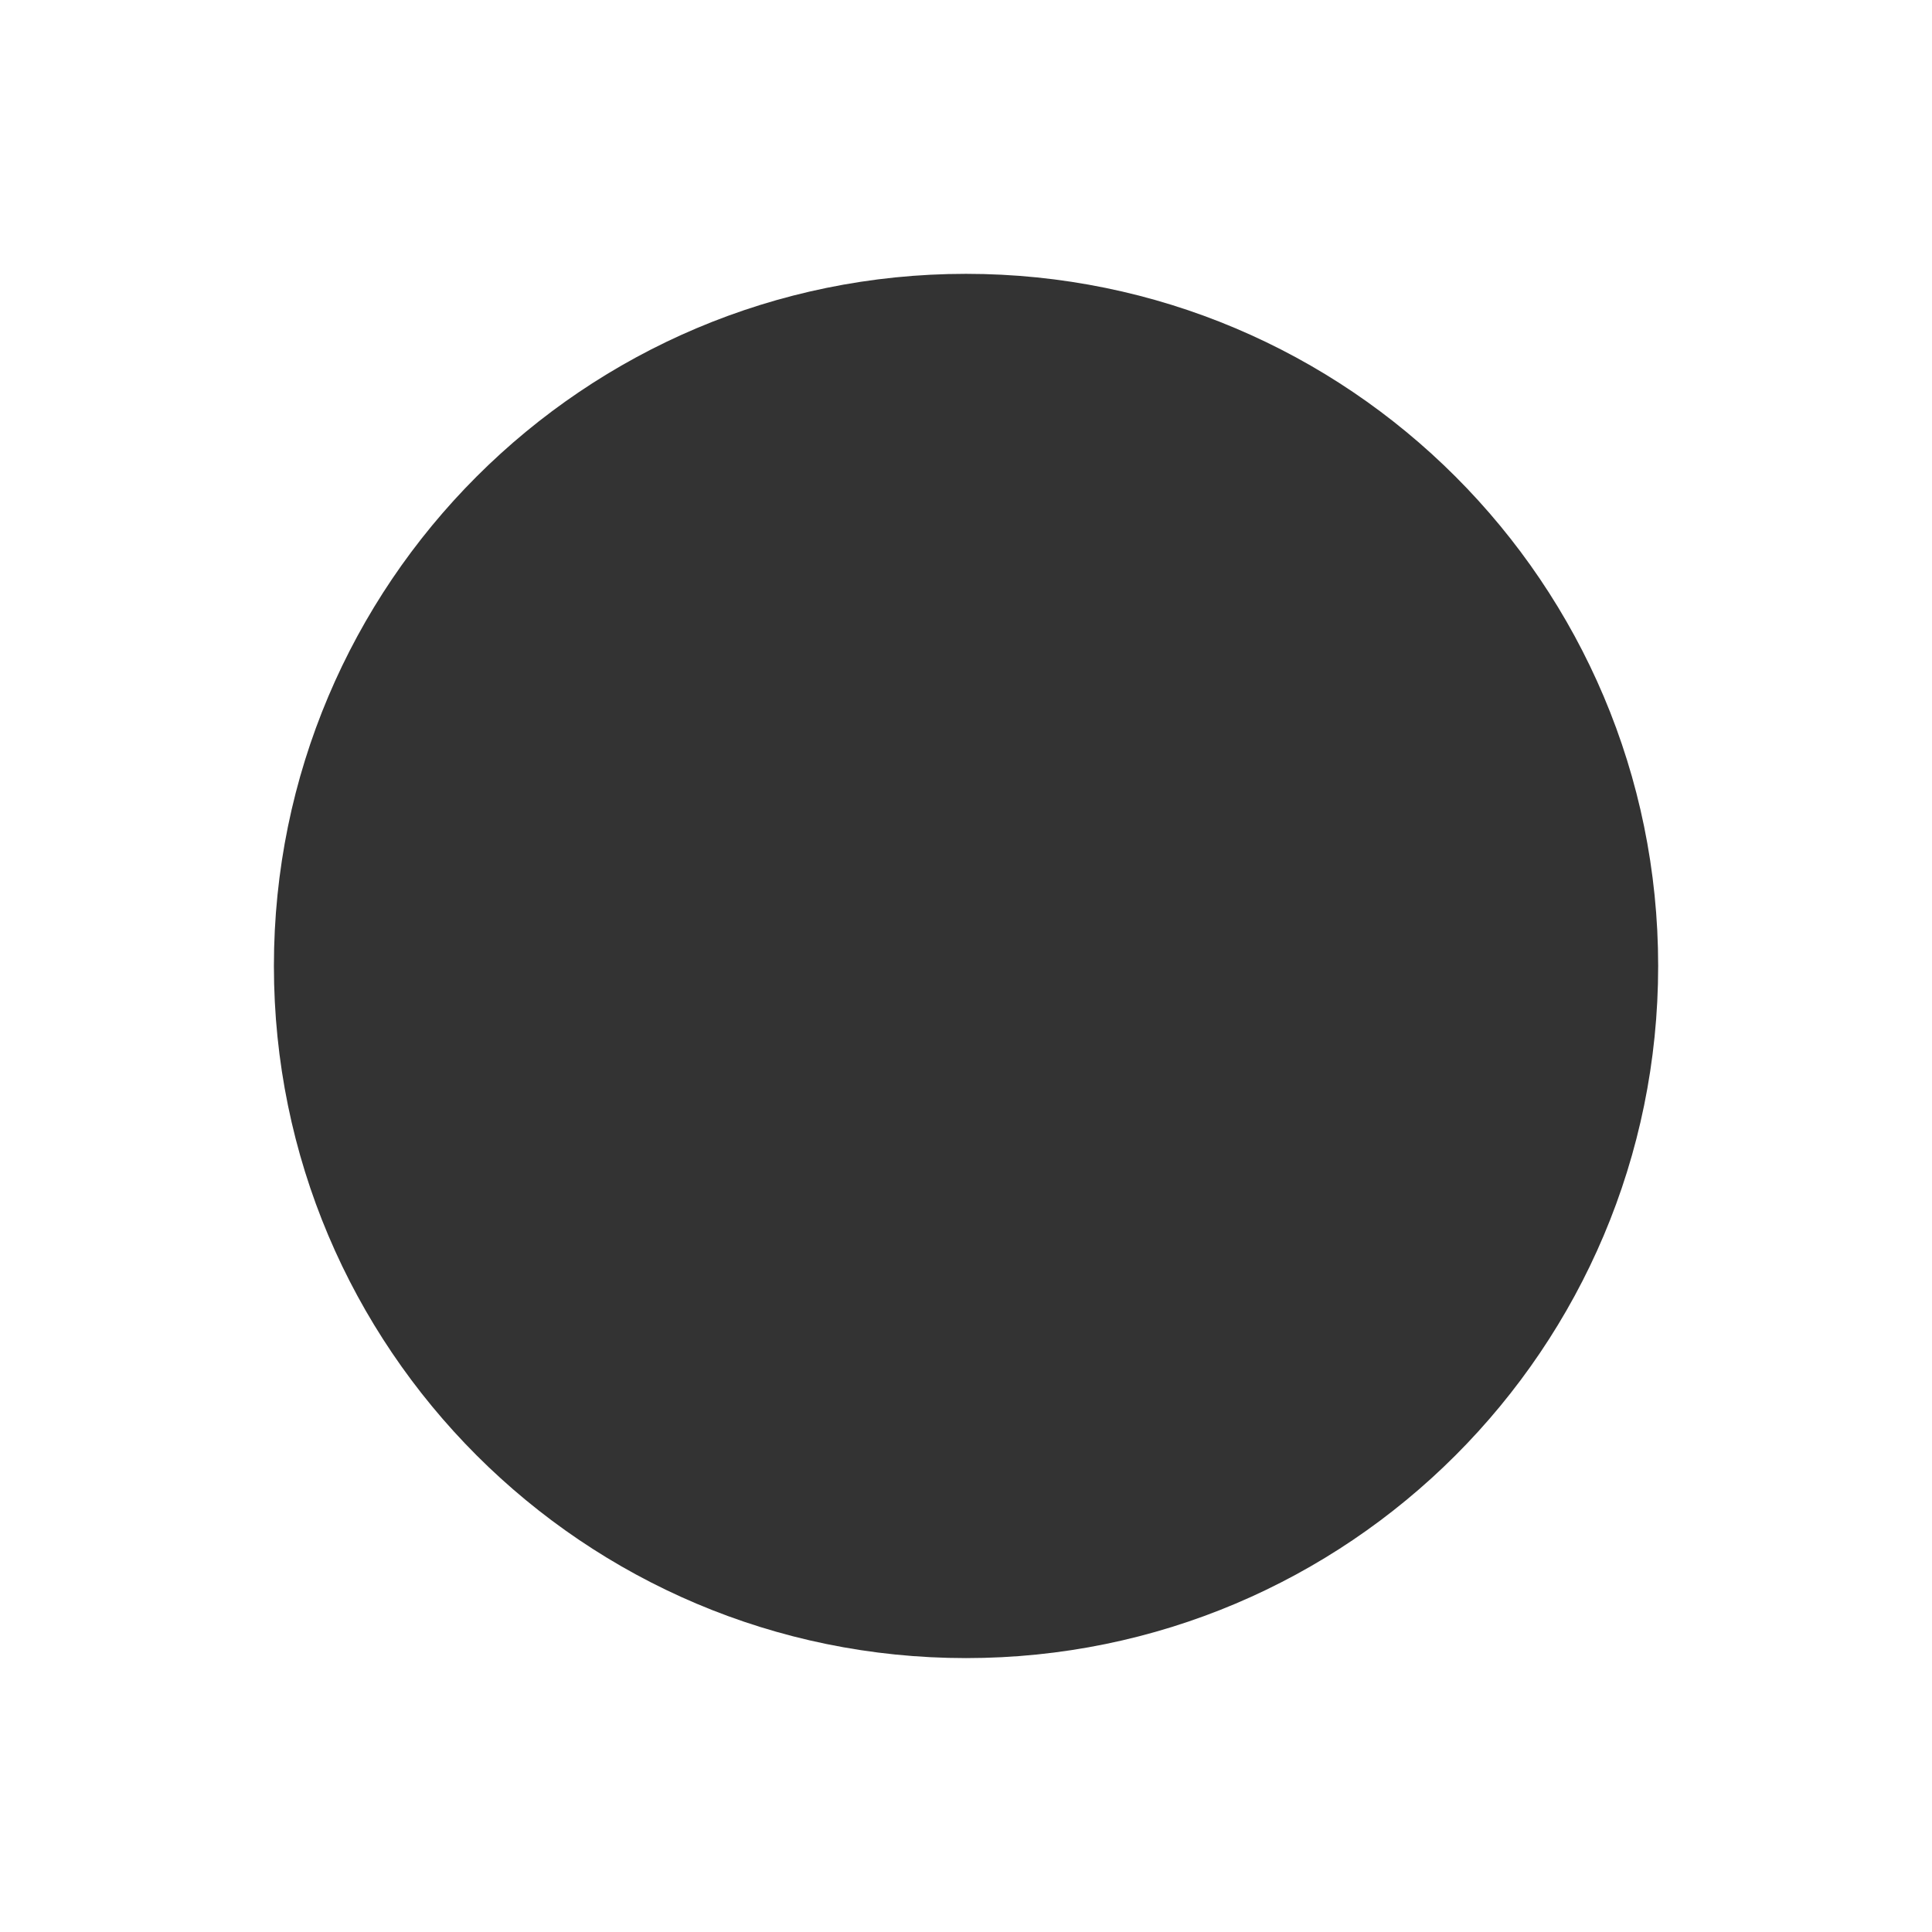
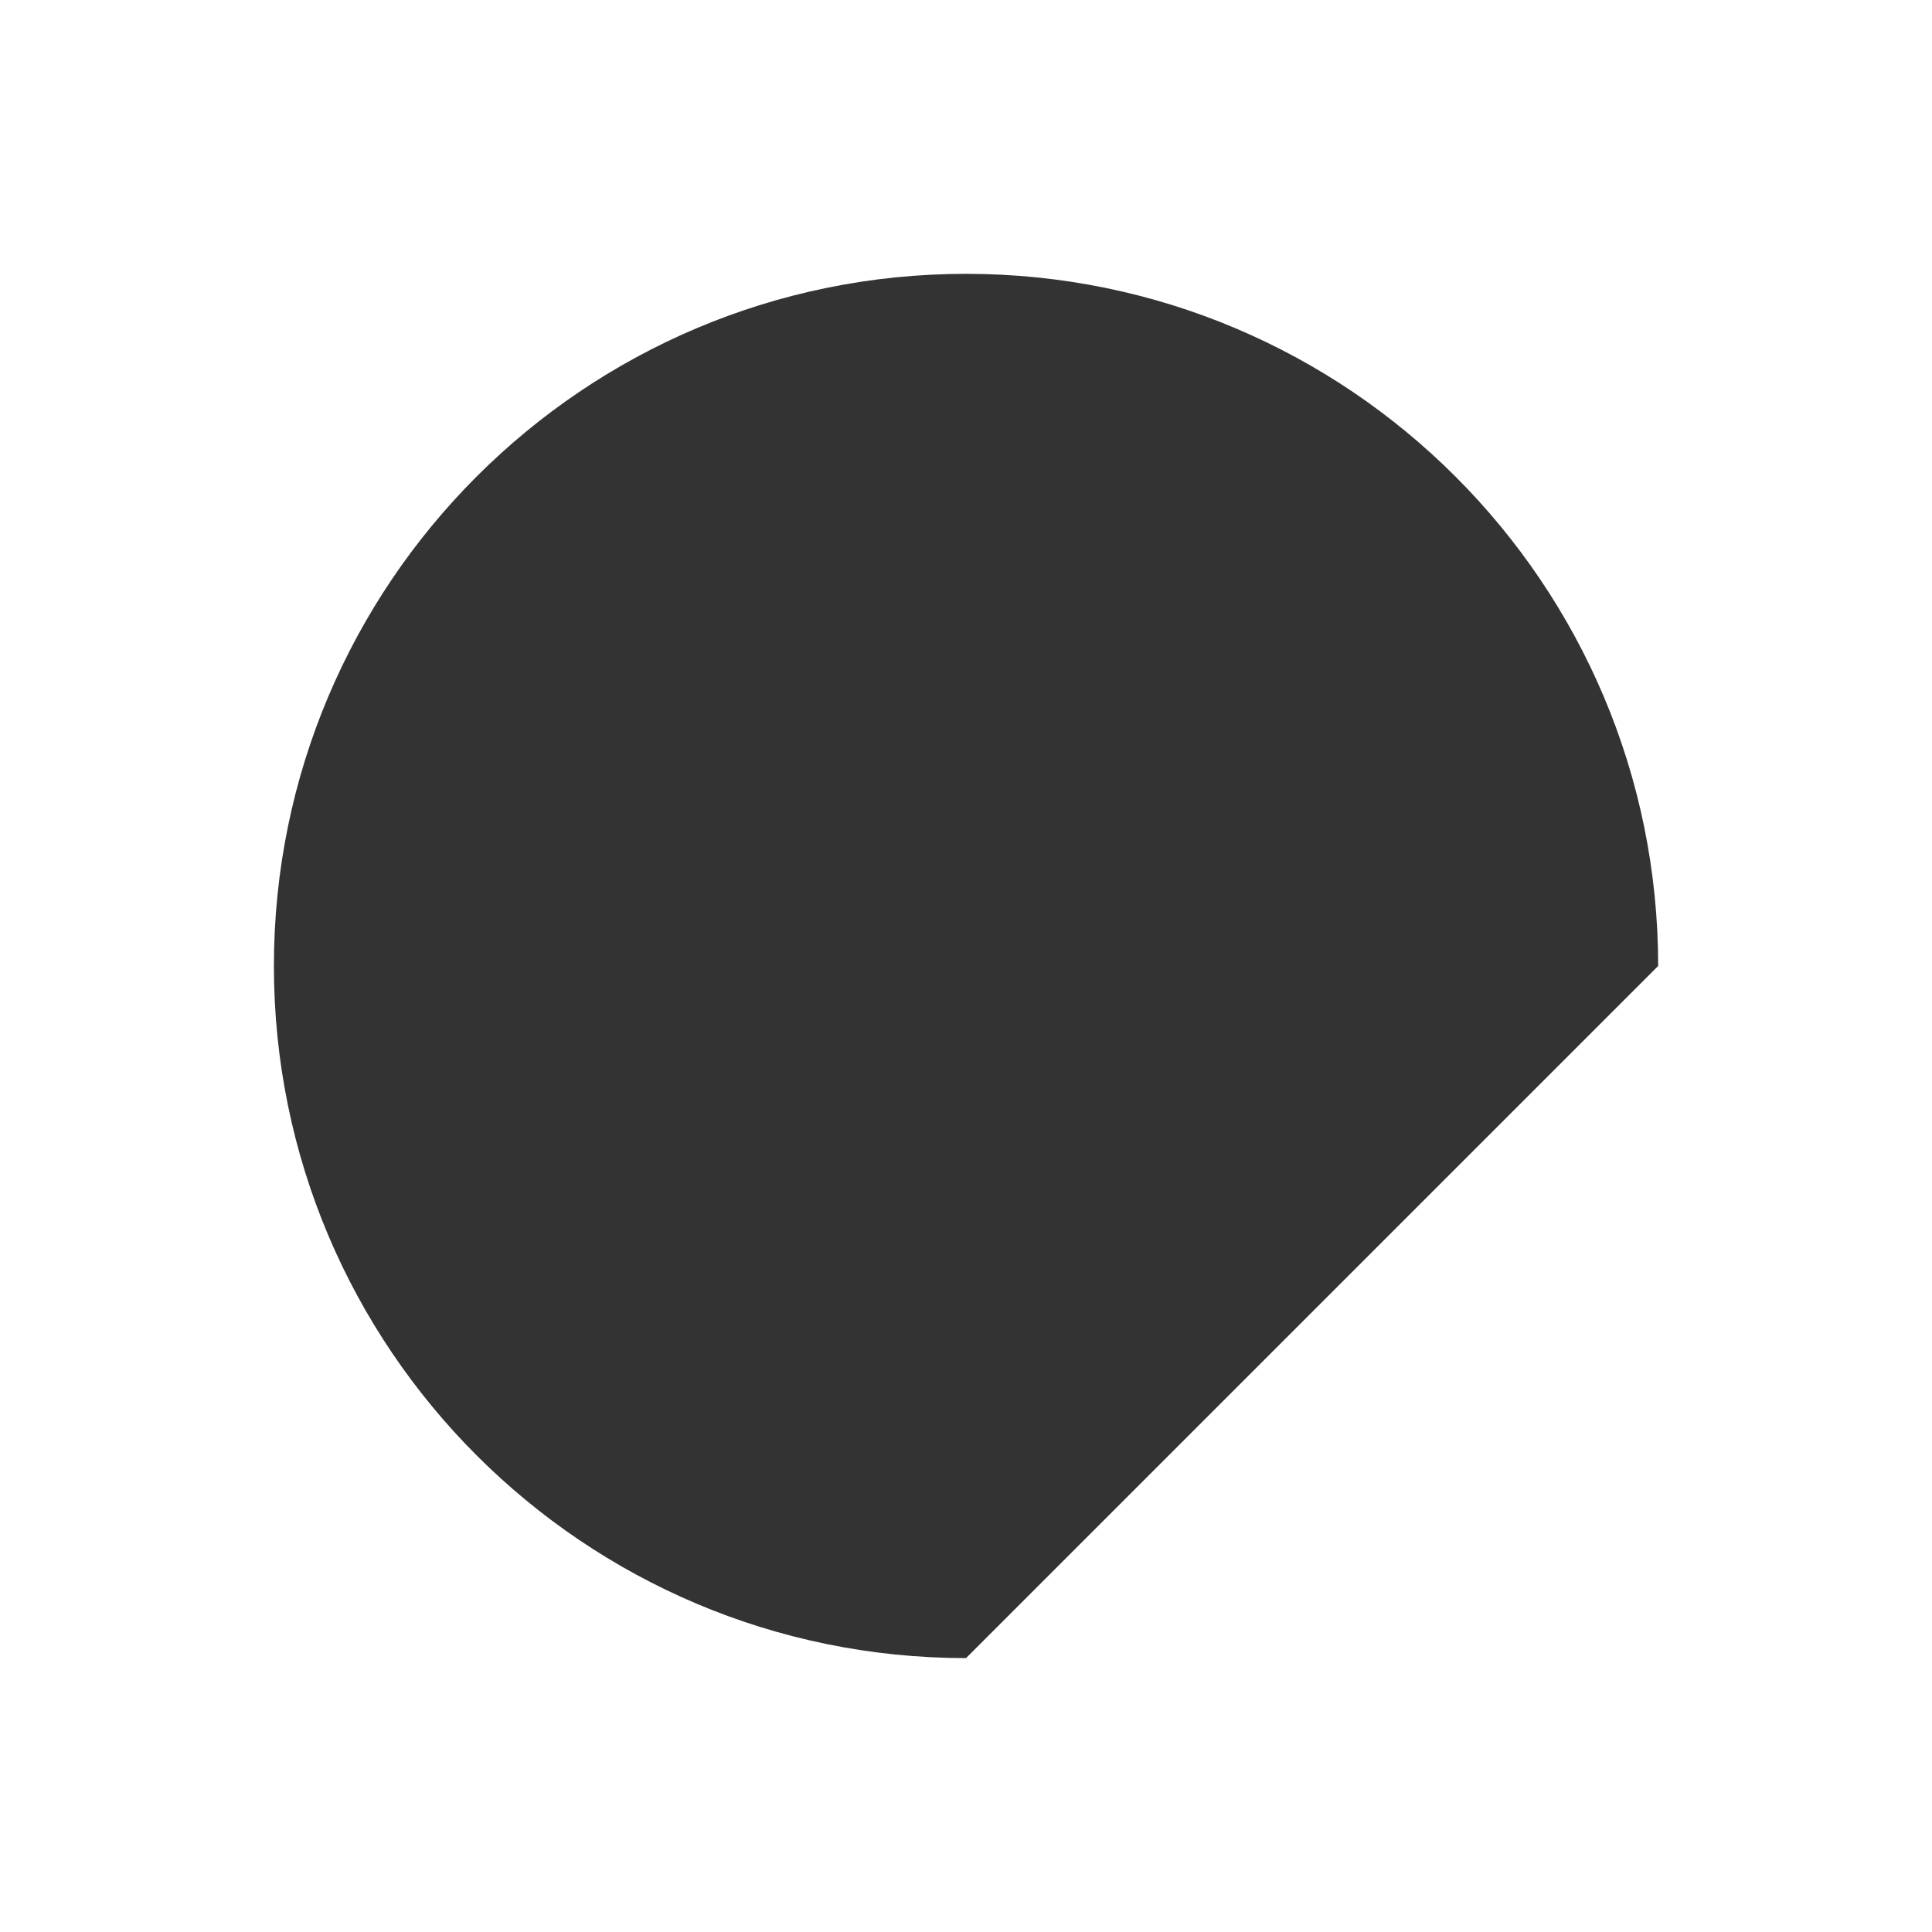
<svg xmlns="http://www.w3.org/2000/svg" width="57" height="57" viewBox="0 0 57 57" fill="none">
  <rect x="0" y="0" width="57" height="57" fill="#333333" stroke="none" />
-   <path fill-rule="evenodd" clip-rule="evenodd" d="M0 0H57V57H0V0ZM28.501 48.919C17.224 48.919 8.081 39.778 8.081 28.499C8.081 17.221 17.222 8.079 28.501 8.079C39.779 8.079 48.921 17.221 48.921 28.499C48.921 39.778 39.779 48.919 28.501 48.919Z" fill="white" />
+   <path fill-rule="evenodd" clip-rule="evenodd" d="M0 0H57V57H0V0ZM28.501 48.919C17.224 48.919 8.081 39.778 8.081 28.499C8.081 17.221 17.222 8.079 28.501 8.079C39.779 8.079 48.921 17.221 48.921 28.499Z" fill="white" />
</svg>